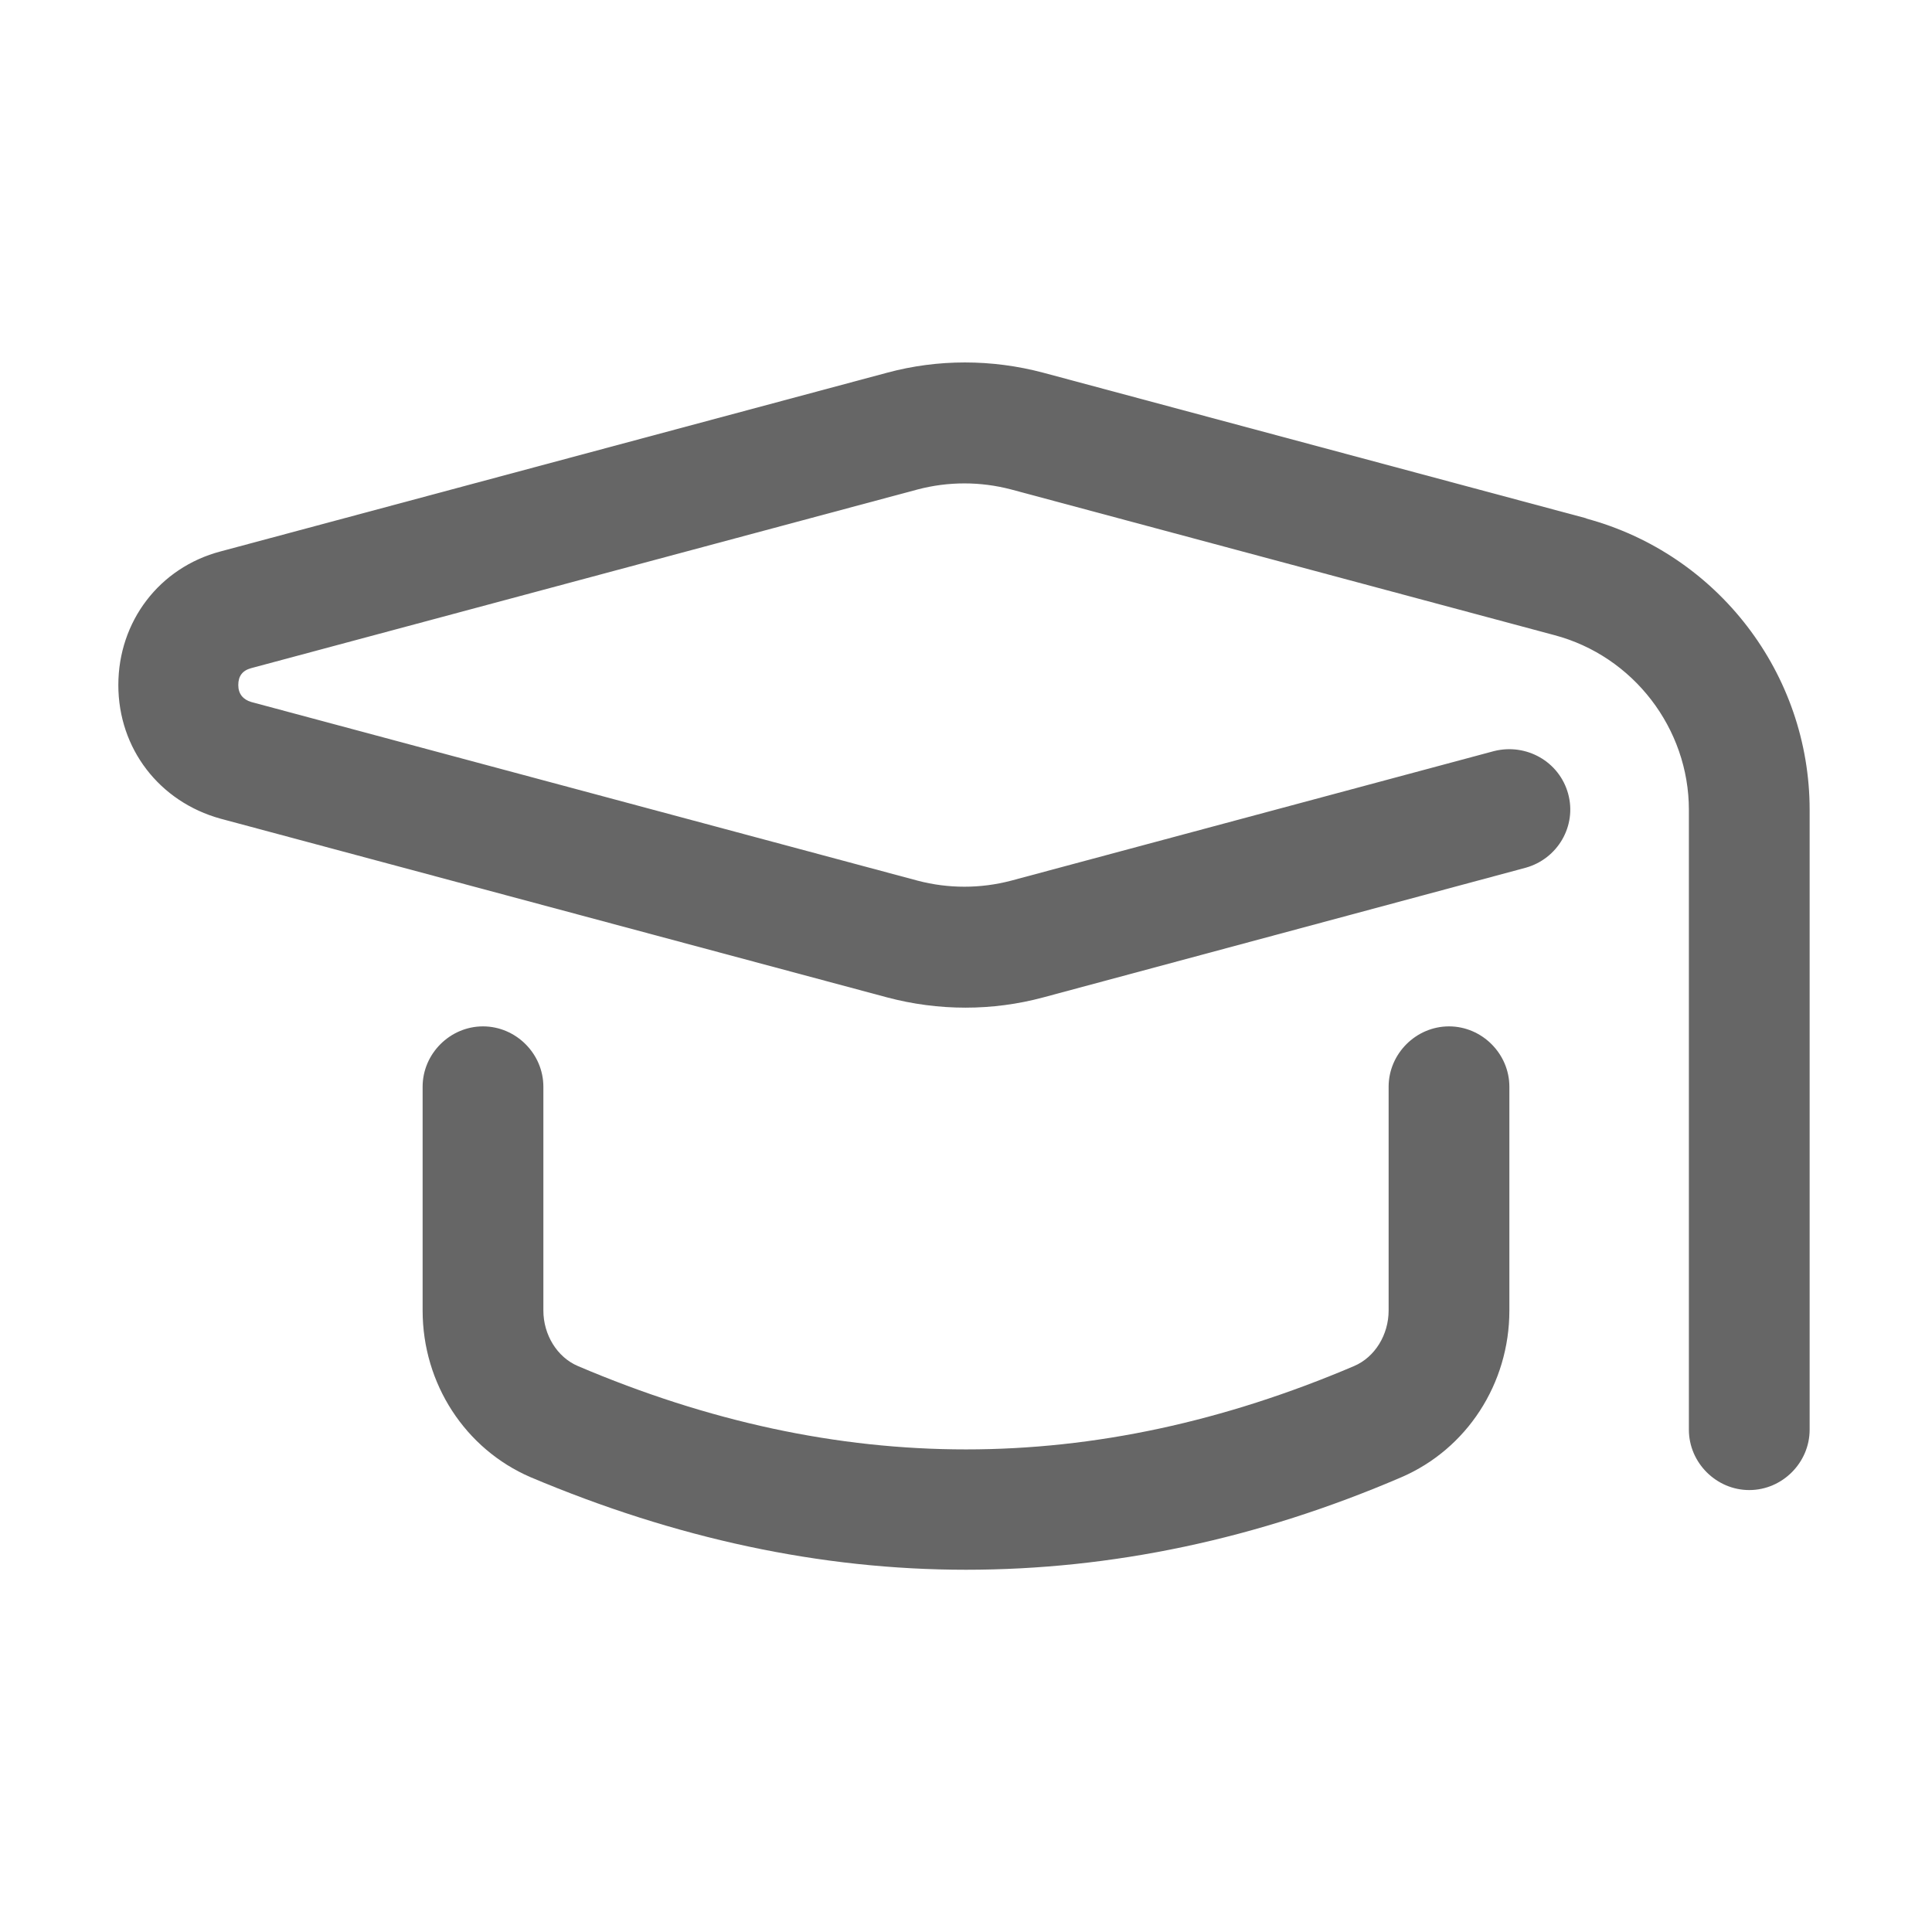
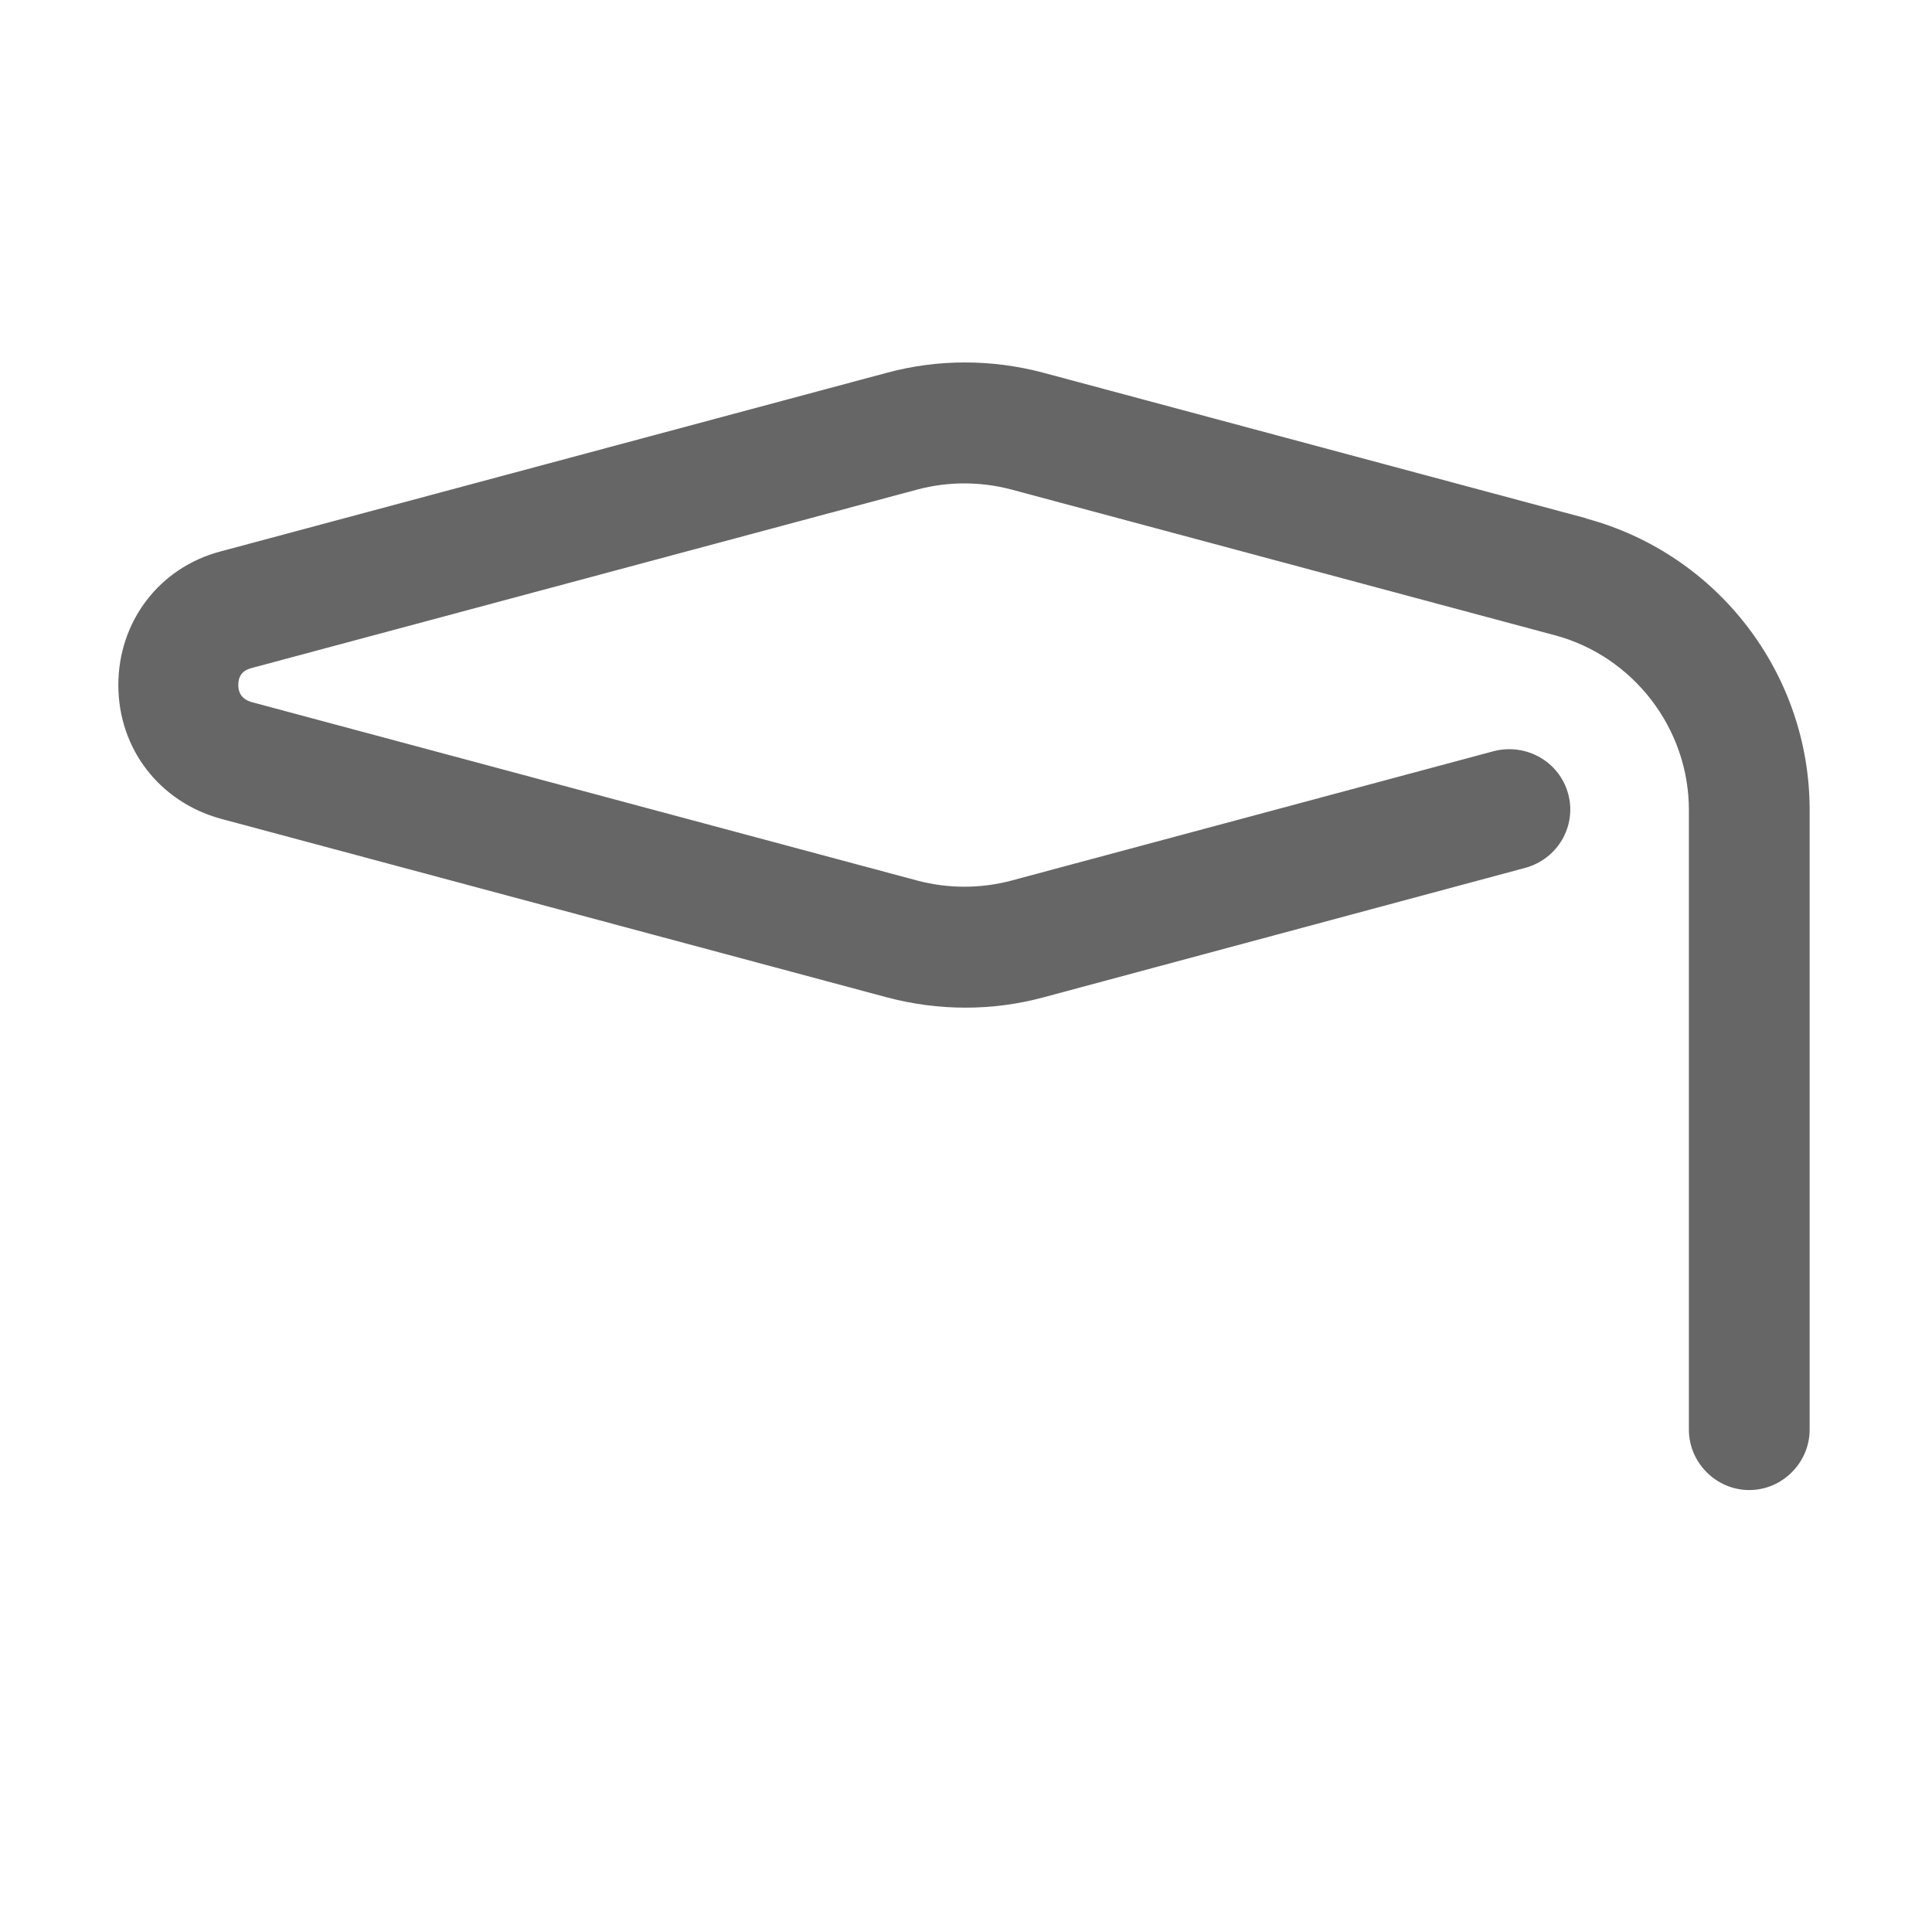
<svg xmlns="http://www.w3.org/2000/svg" id="Design" viewBox="0 0 24 24" fill="#666666">
  <path d="M19.71,6.44l-6.75-1.81c-.64-.17-1.31-.17-1.94,0L2.74,6.85c-.76.2-1.27.87-1.27,1.66s.51,1.45,1.27,1.66l8.28,2.22c.64.17,1.31.17,1.94,0l5.99-1.61c.4-.11.64-.52.53-.92-.11-.4-.52-.63-.92-.53l-6,1.61c-.38.1-.78.1-1.16,0l-8.28-2.22c-.1-.03-.16-.1-.16-.21s.05-.18.16-.21l8.28-2.22c.38-.1.78-.1,1.16,0l6.75,1.81c.98.26,1.67,1.16,1.67,2.17v7.7c0,.41.34.75.75.75s.75-.34.75-.75v-7.7c0-1.69-1.14-3.18-2.78-3.62Z" />
-   <path d="M18,12.75c-.41,0-.75.34-.75.75v2.78c0,.3-.17.58-.43.69-3.24,1.38-6.4,1.38-9.64,0-.26-.11-.43-.39-.43-.69v-2.78c0-.41-.34-.75-.75-.75s-.75.34-.75.75v2.78c0,.91.53,1.72,1.34,2.07,1.8.76,3.6,1.15,5.41,1.15s3.62-.38,5.41-1.15c.81-.35,1.34-1.16,1.34-2.07v-2.78c0-.41-.34-.75-.75-.75Z" />
</svg>